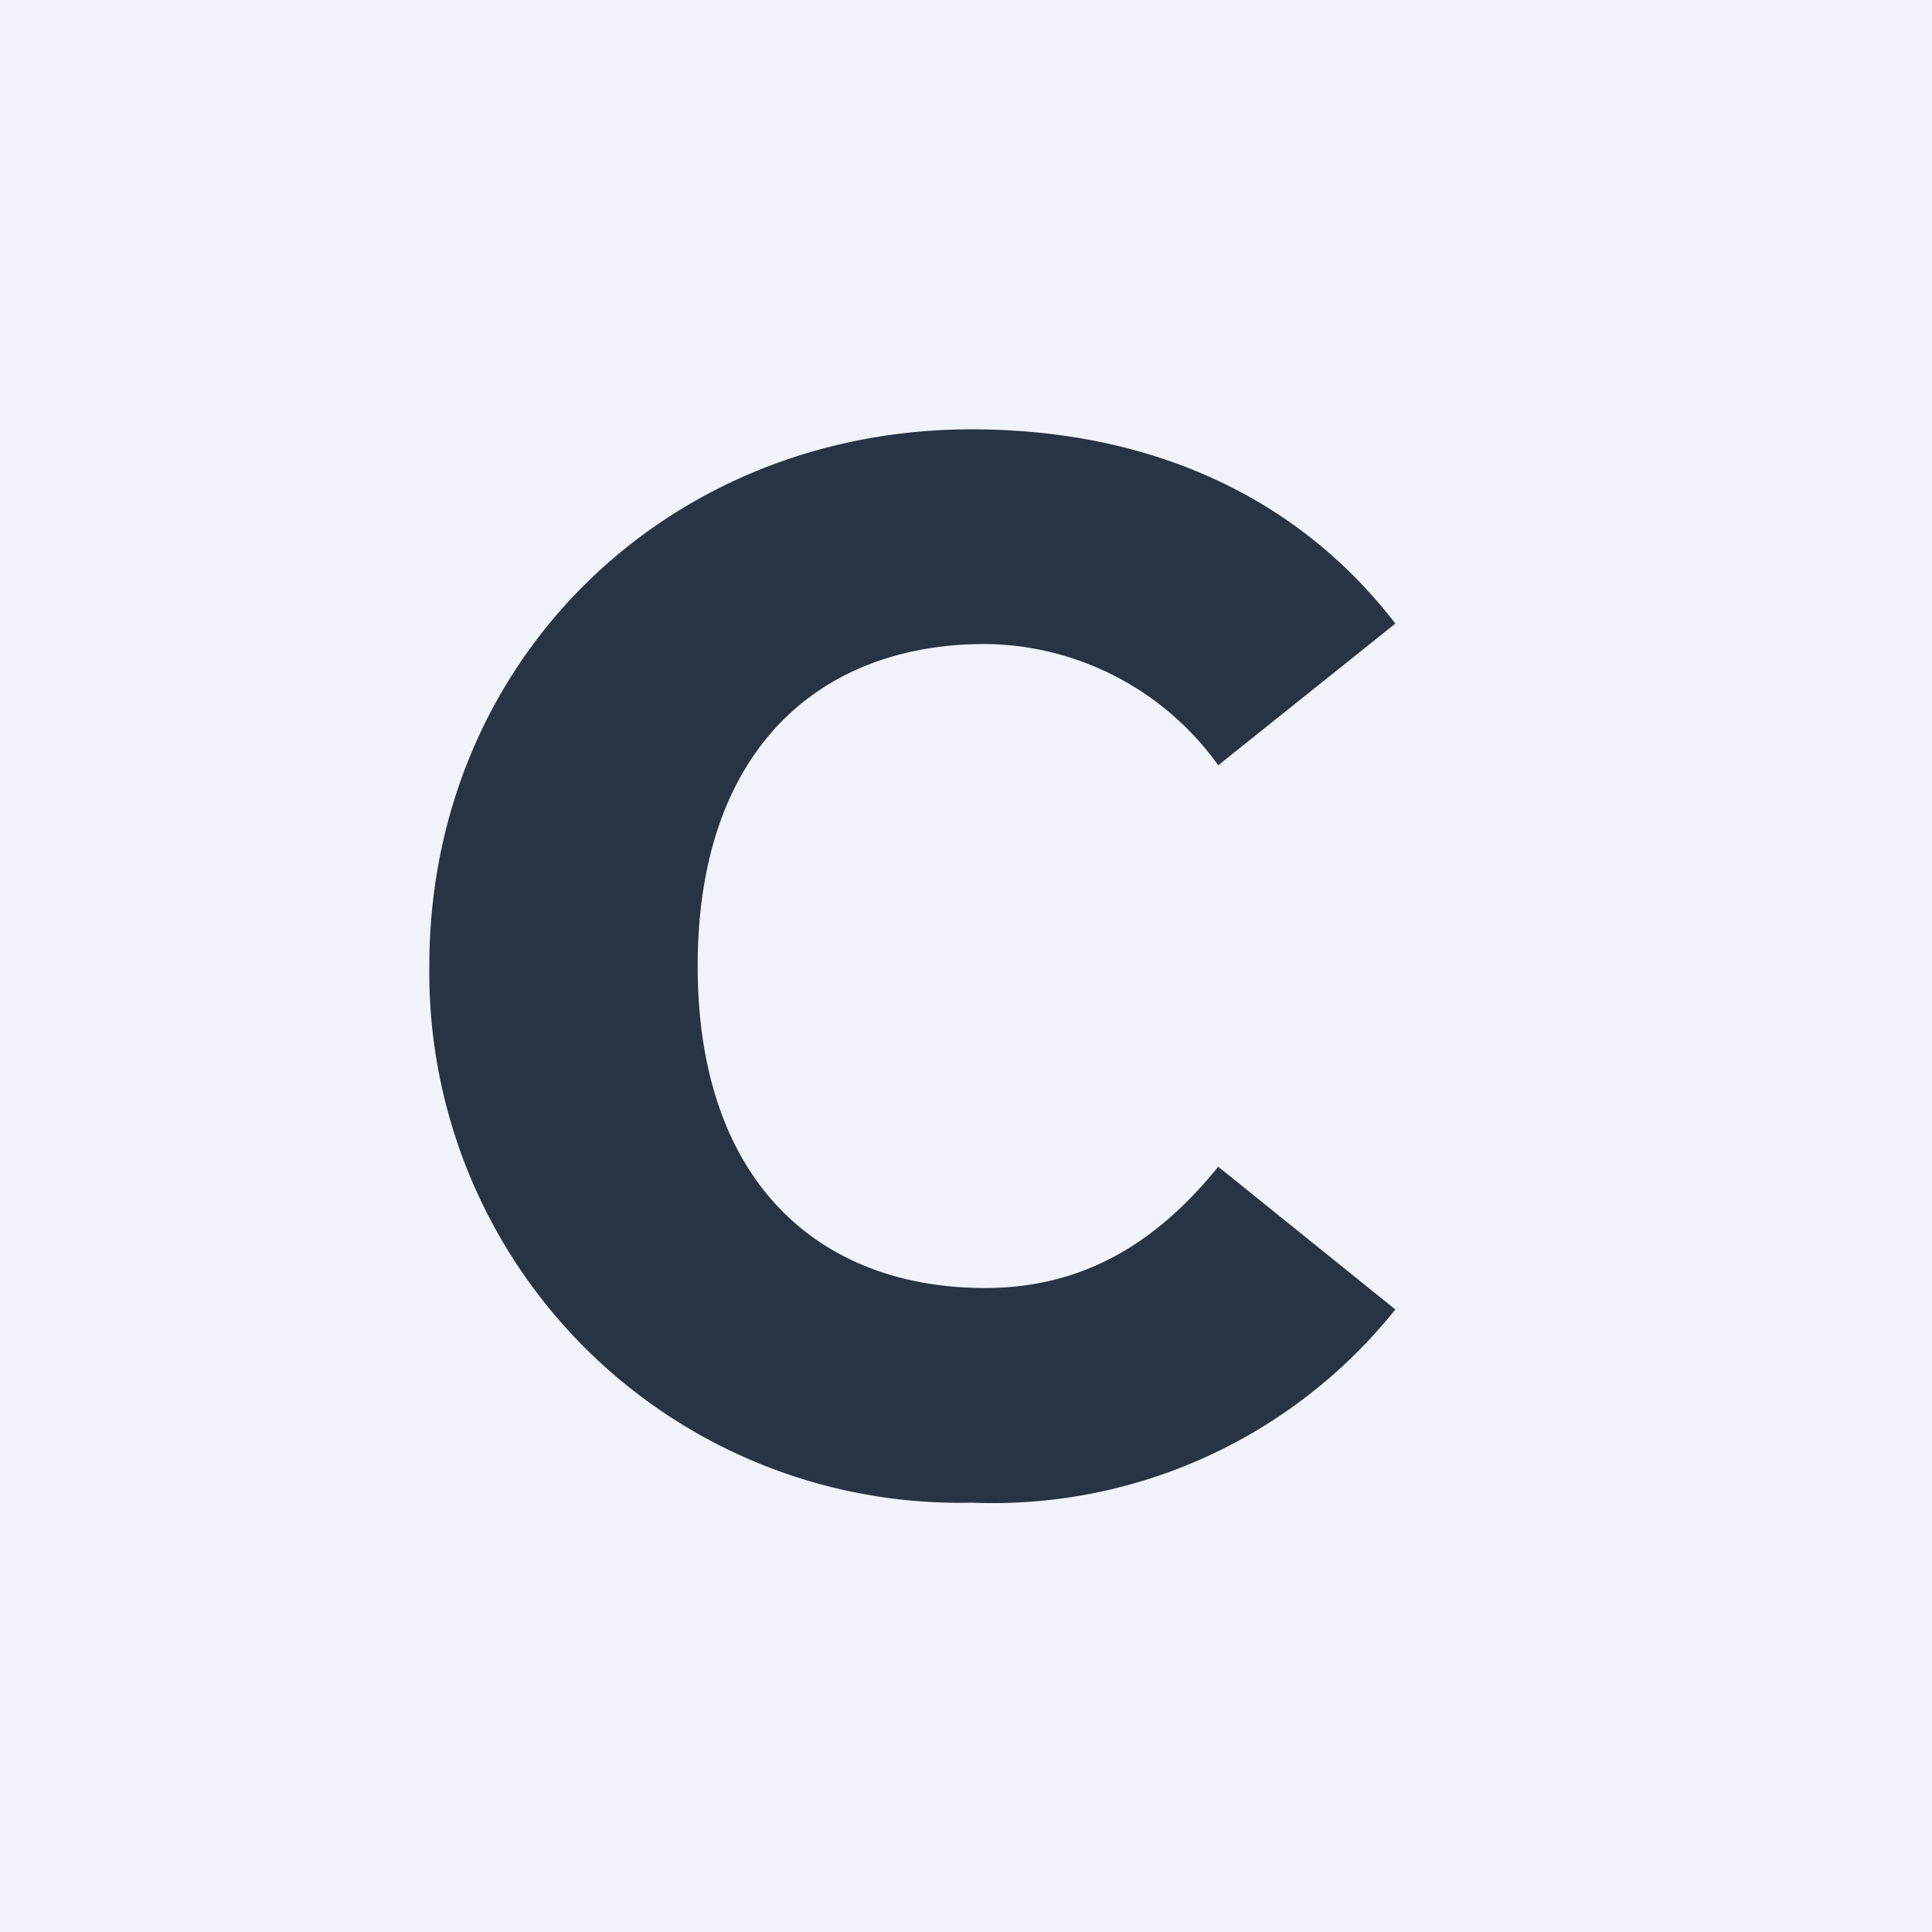
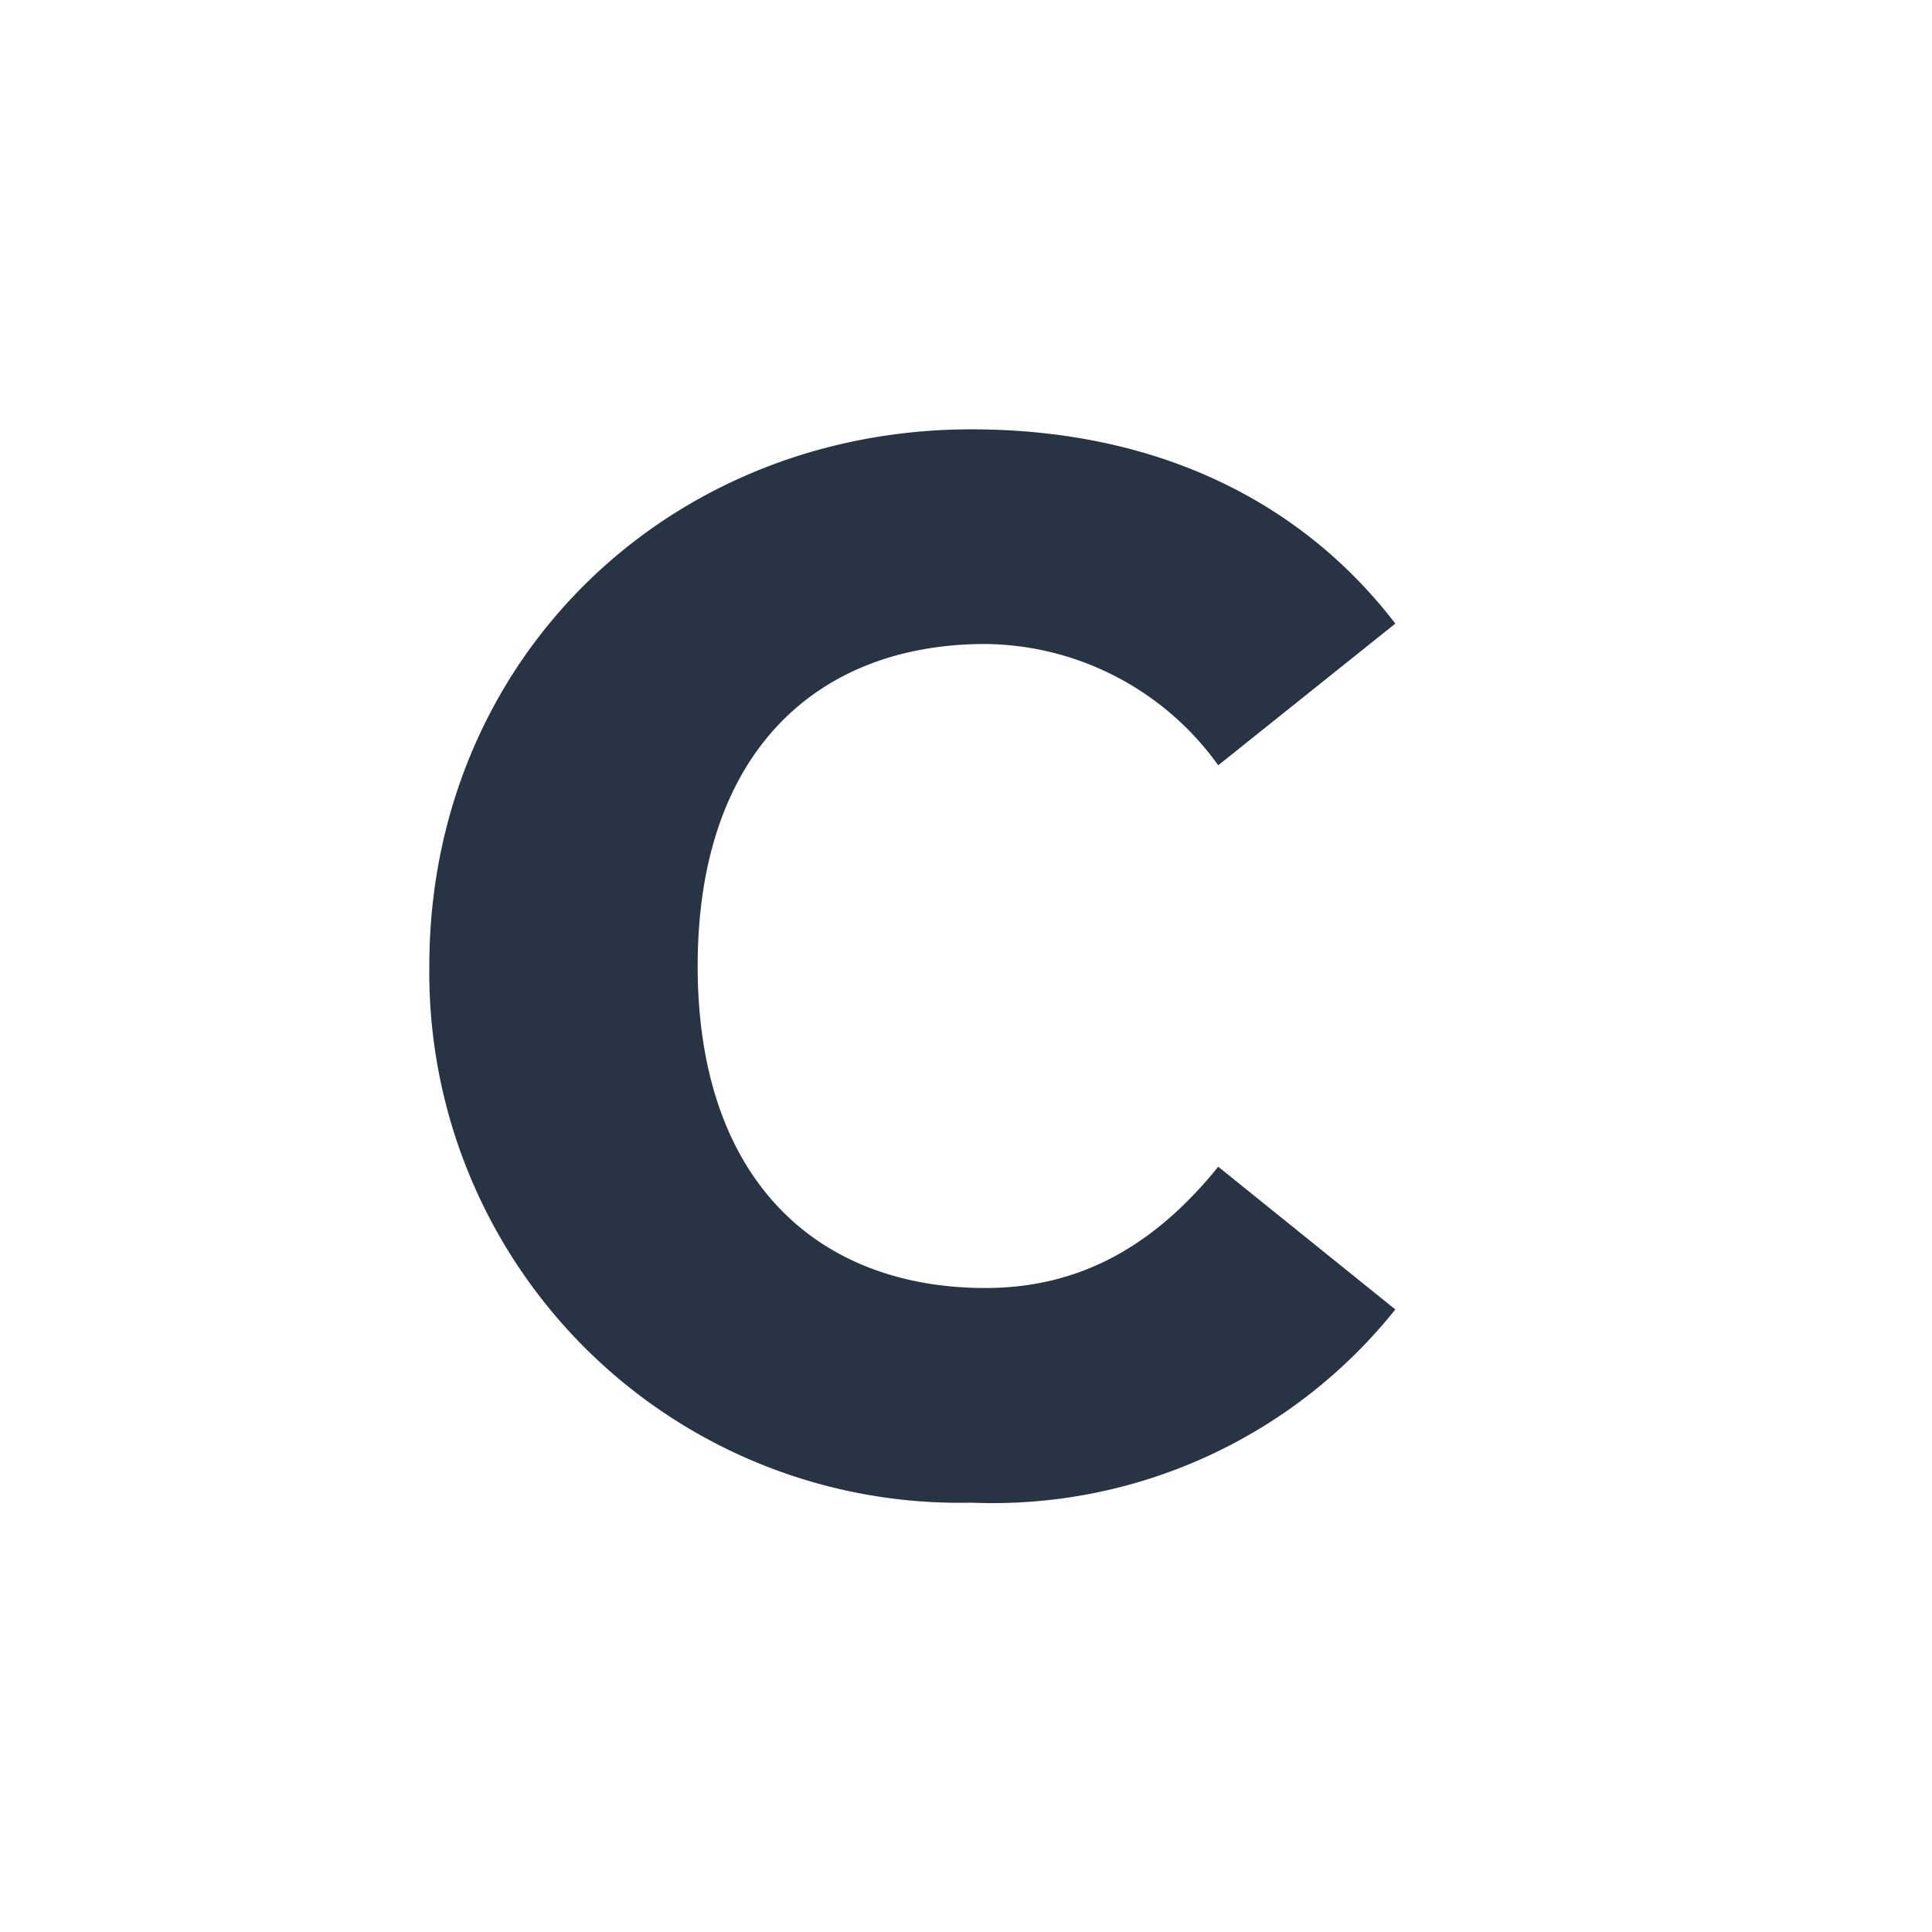
<svg xmlns="http://www.w3.org/2000/svg" width="18" height="18" viewBox="0 0 18 18">
-   <path fill="#F0F3FA" d="M0 0h18v18H0z" />
  <path d="M9.05 14A4.94 4.94 0 0 1 4 9c0-2.85 2.22-5 5.05-5 1.7 0 3.06.65 3.95 1.81l-1.65 1.32A2.7 2.7 0 0 0 9.18 6C7.62 6 6.5 7 6.5 9s1.12 3 2.68 3c.89 0 1.58-.4 2.17-1.13L13 12.2A4.8 4.8 0 0 1 9.05 14Z" fill="#283444" />
</svg>